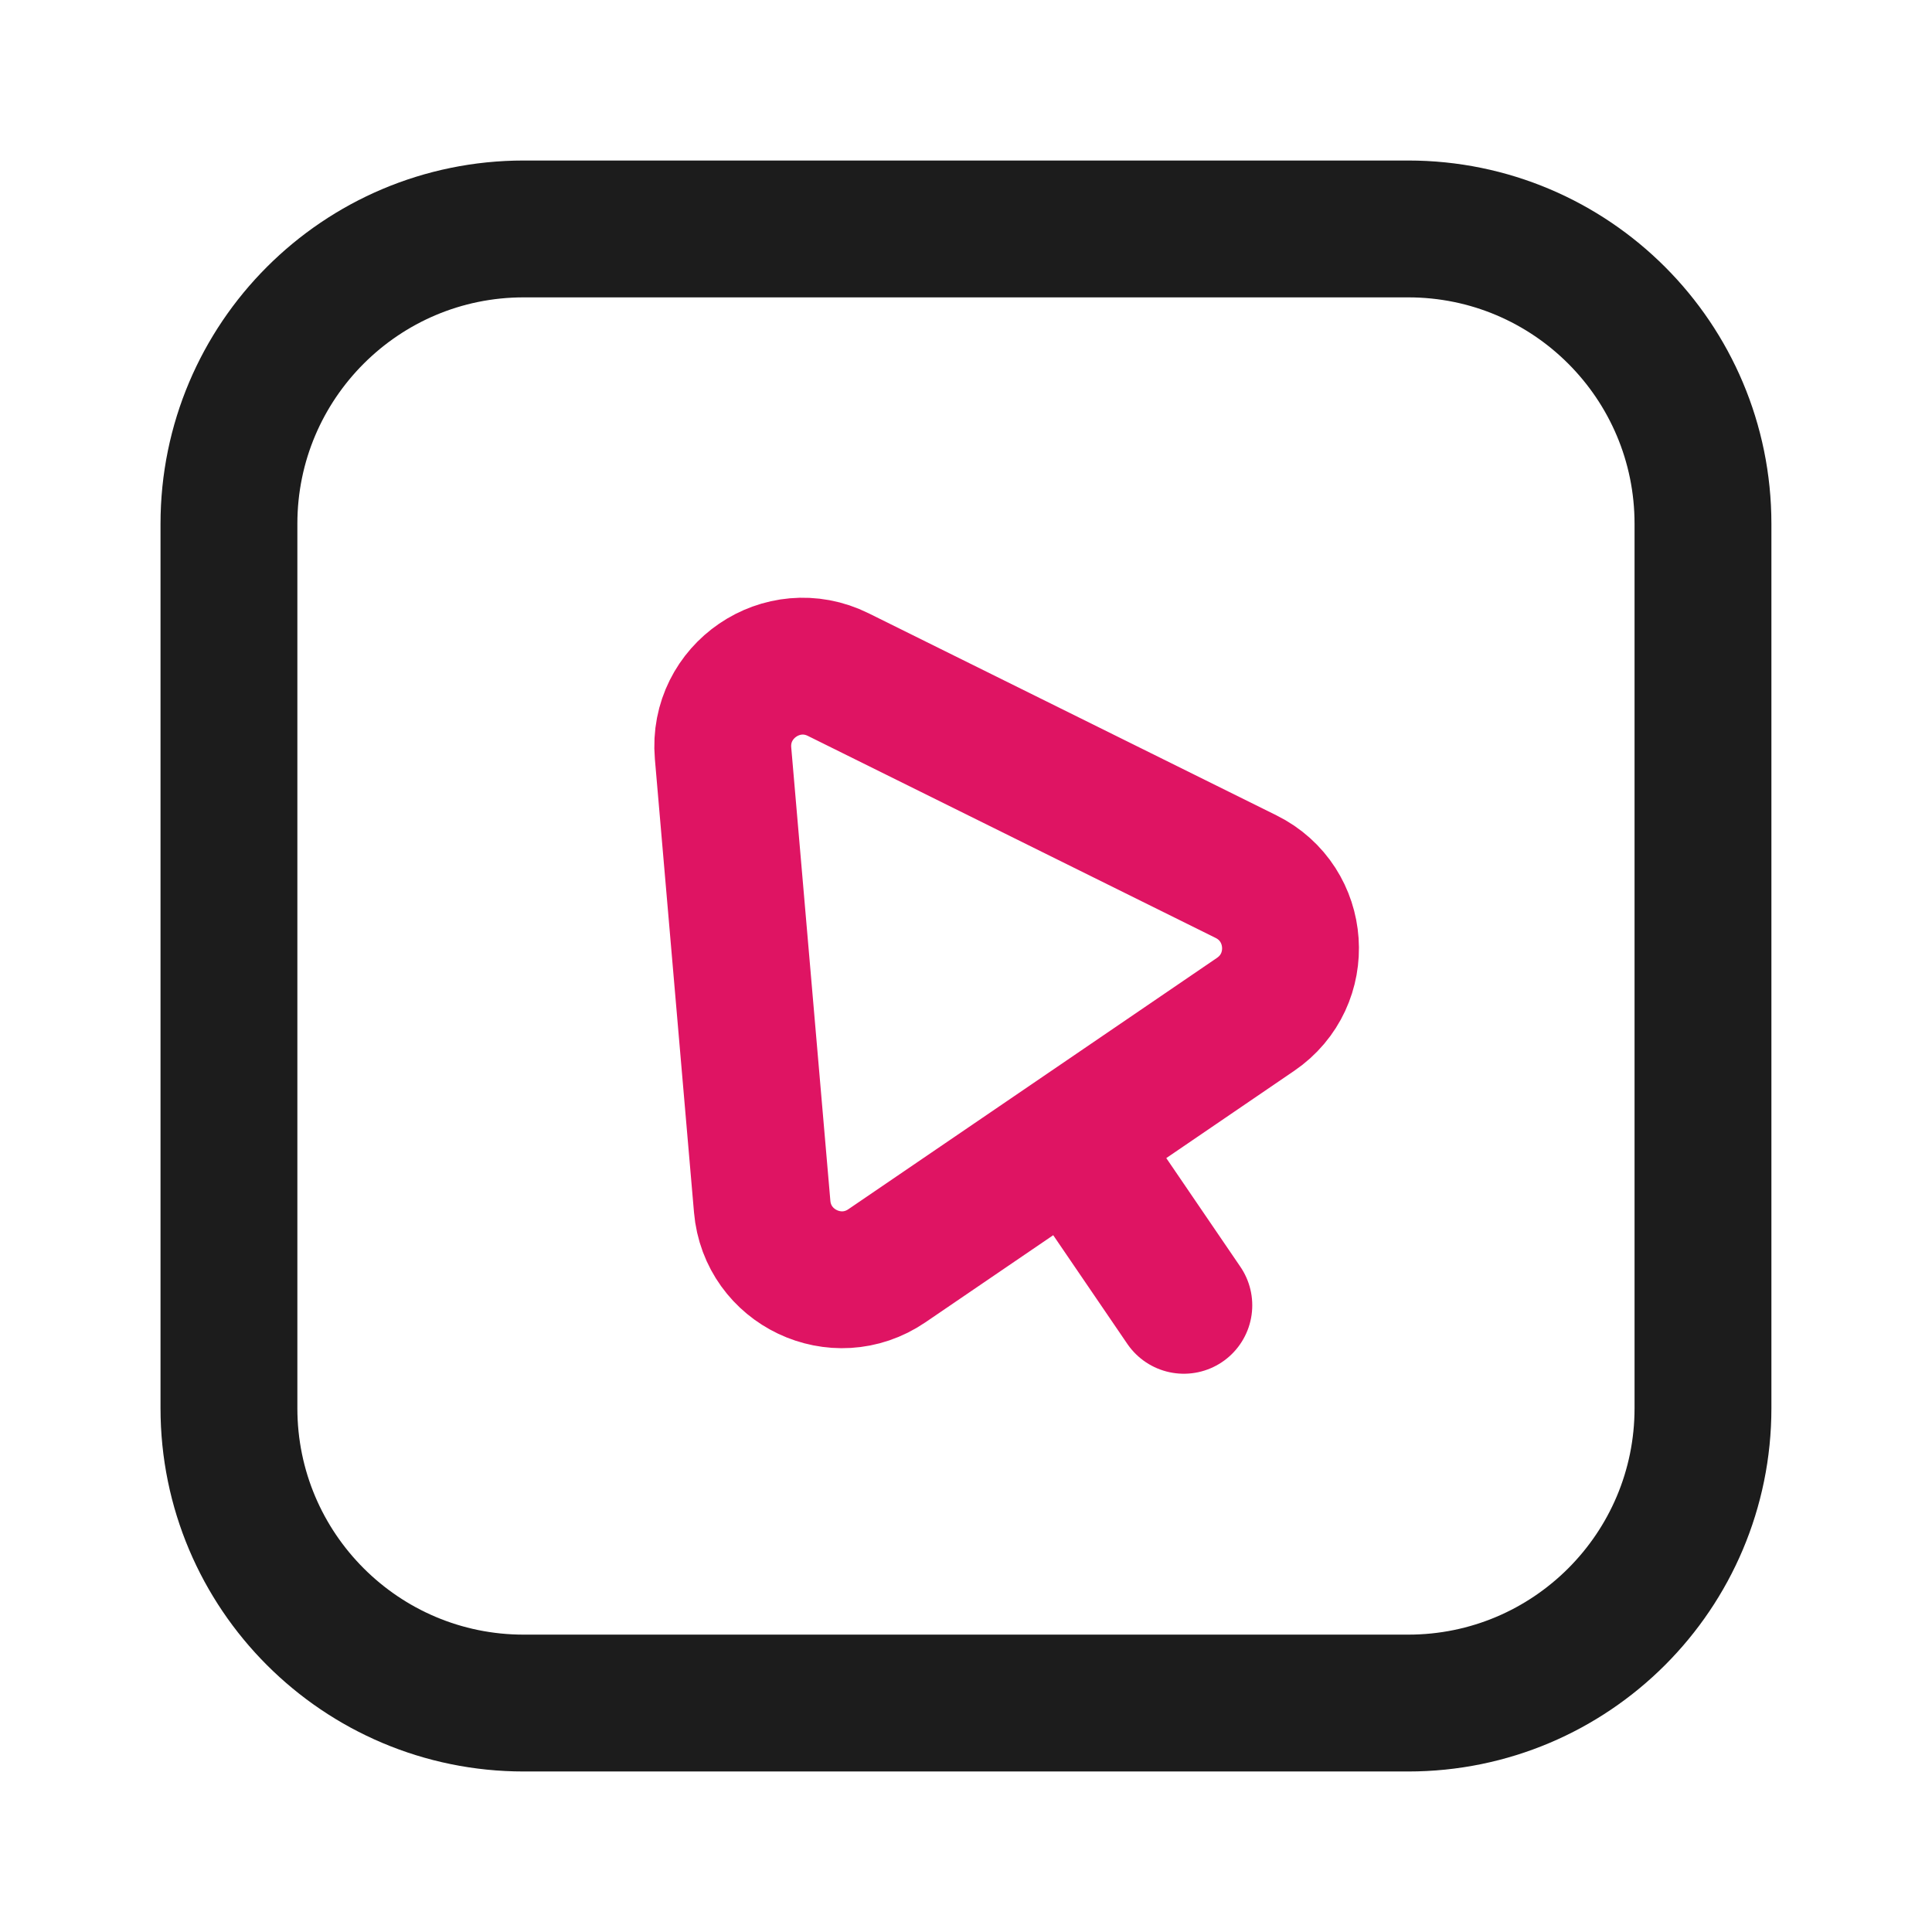
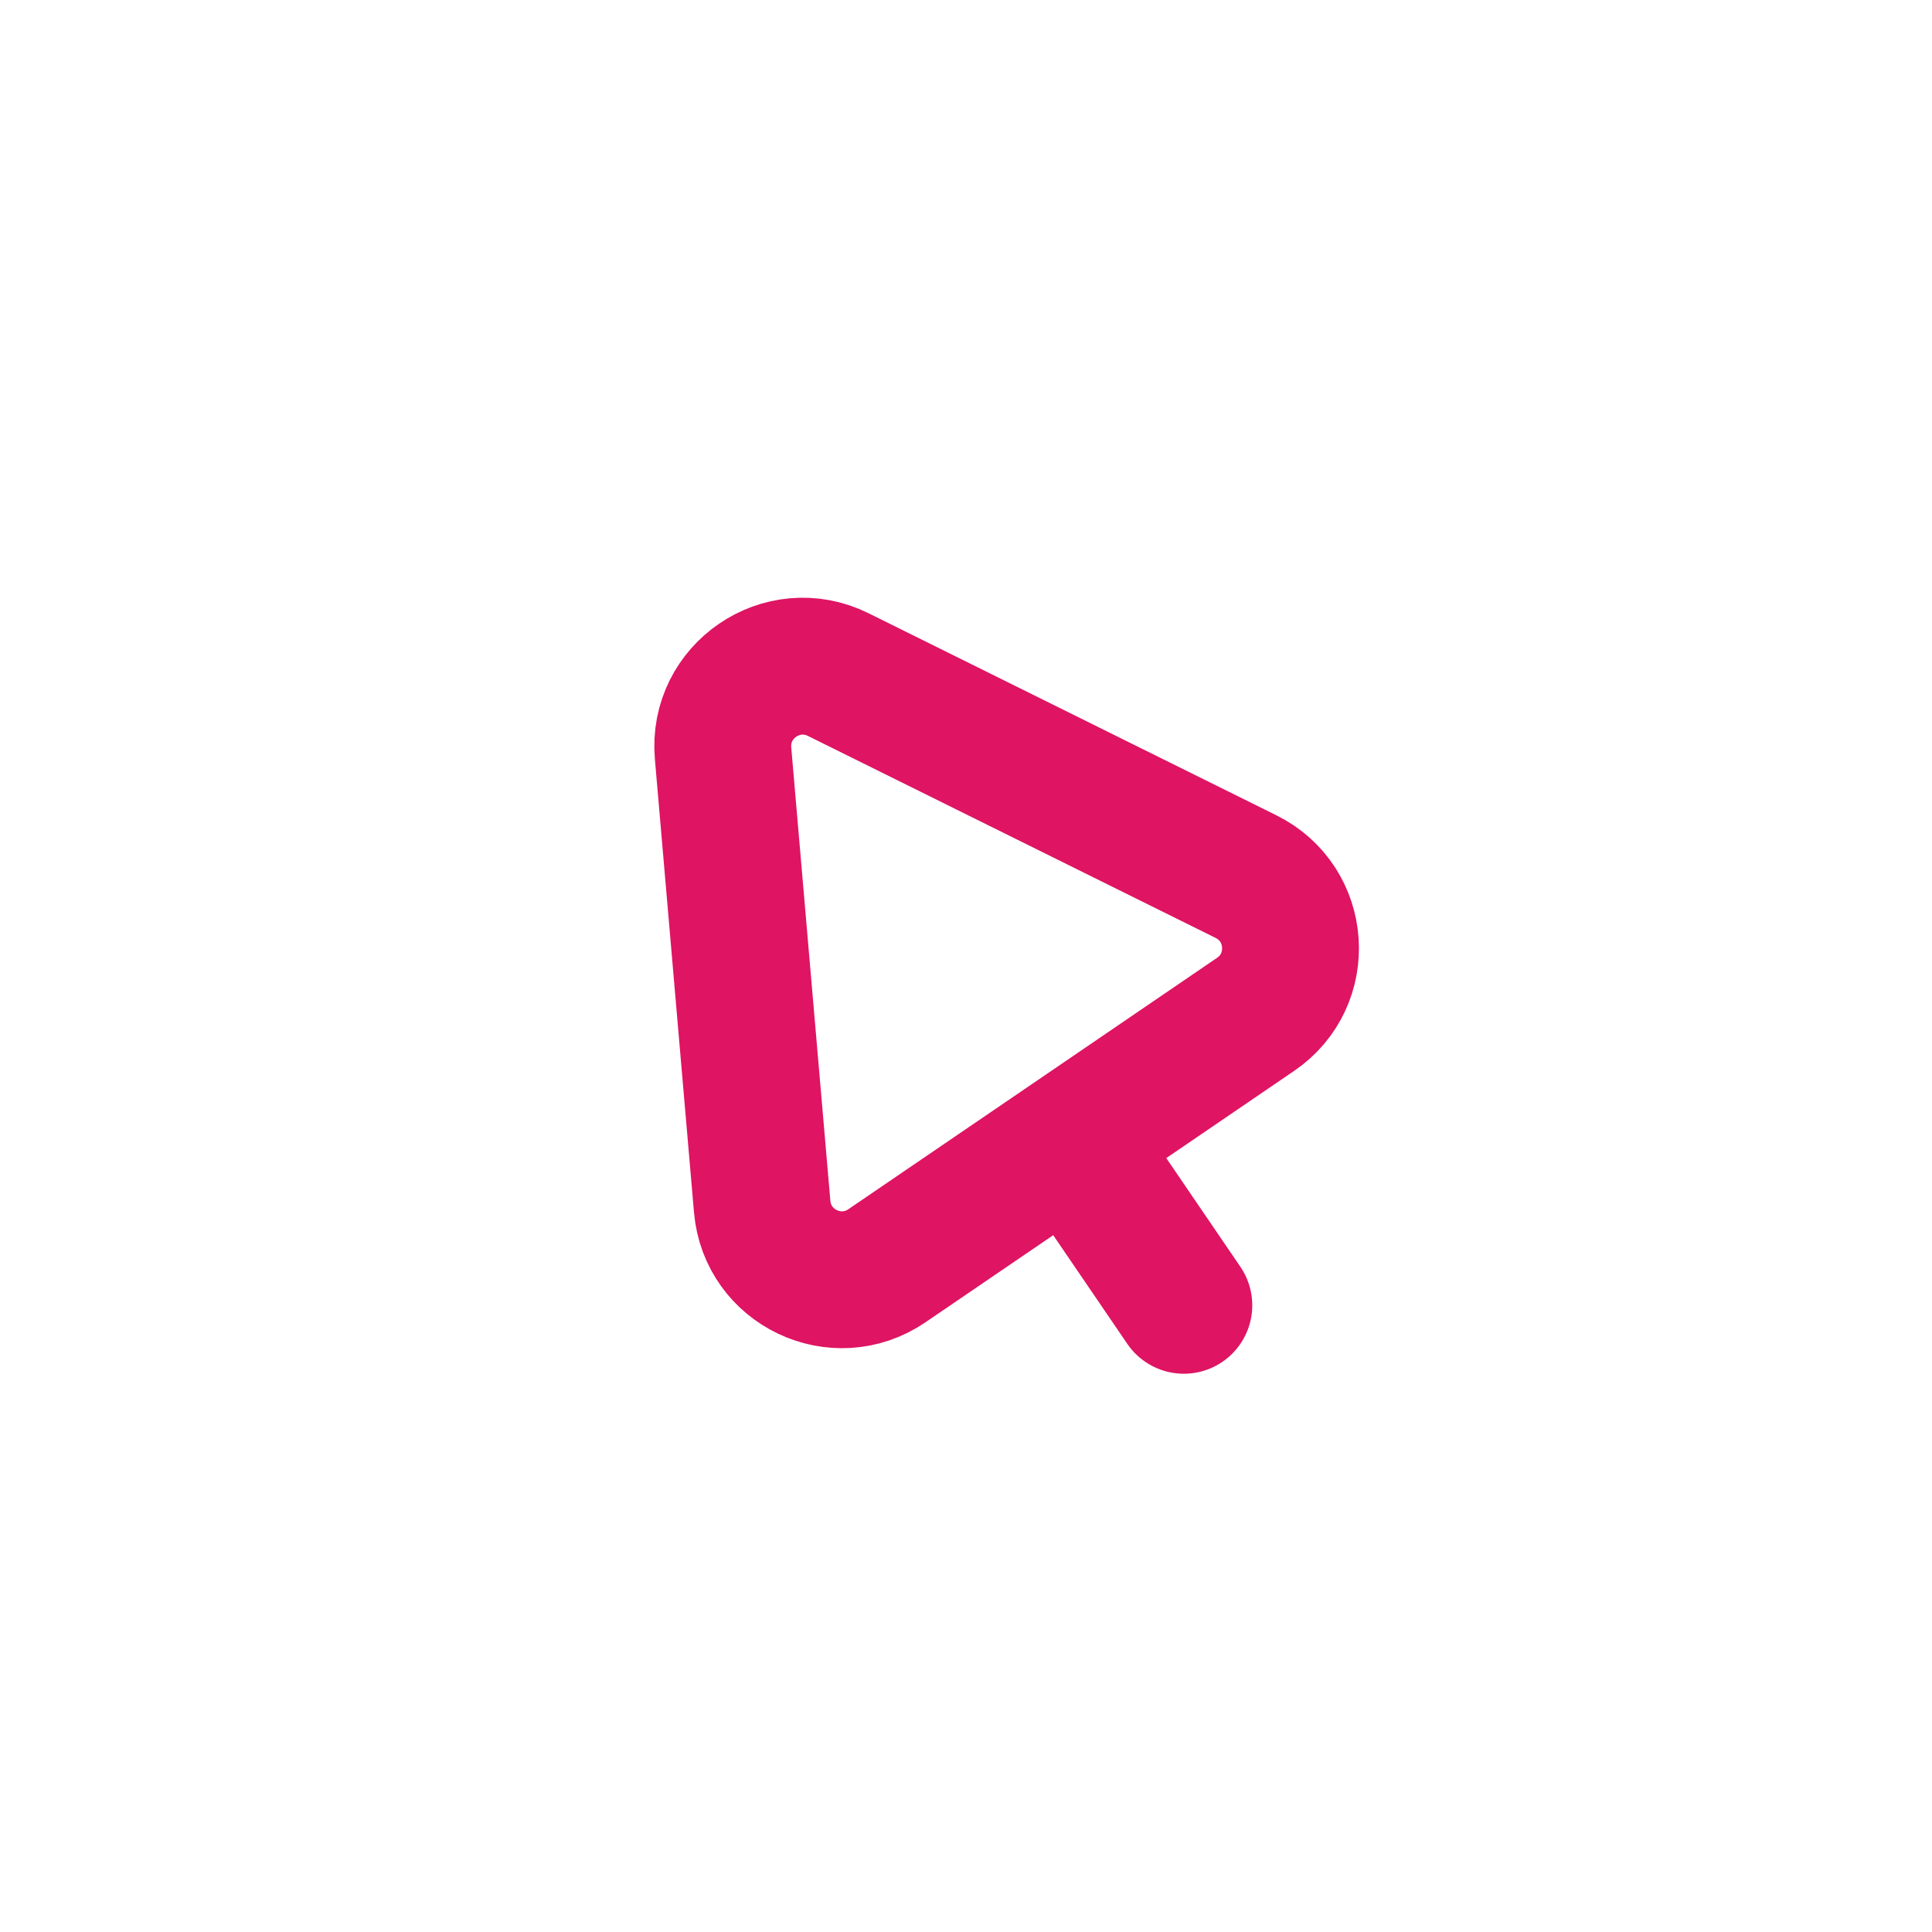
<svg xmlns="http://www.w3.org/2000/svg" width="800px" height="800px" viewBox="0 0 24 24" fill="none">
-   <path d="M17.493 2.844H6.506C4.484 2.844 2.844 4.484 2.844 6.507V17.493C2.844 19.516 4.484 21.156 6.506 21.156H17.493C19.516 21.156 21.155 19.516 21.155 17.493V6.507C21.155 4.484 19.516 2.844 17.493 2.844Z" stroke="#1C1C1C" stroke-width="1.7" stroke-linecap="round" />
  <path d="M13.307 14.163L11.017 15.724C10.389 16.152 9.533 15.745 9.468 14.988L8.982 9.356C8.916 8.584 9.719 8.036 10.413 8.38L15.479 10.89C16.16 11.228 16.225 12.173 15.597 12.601L13.307 14.163ZM13.307 14.163L14.706 16.215" stroke="#DF1463" stroke-width="1.7" stroke-linecap="round" />
</svg>